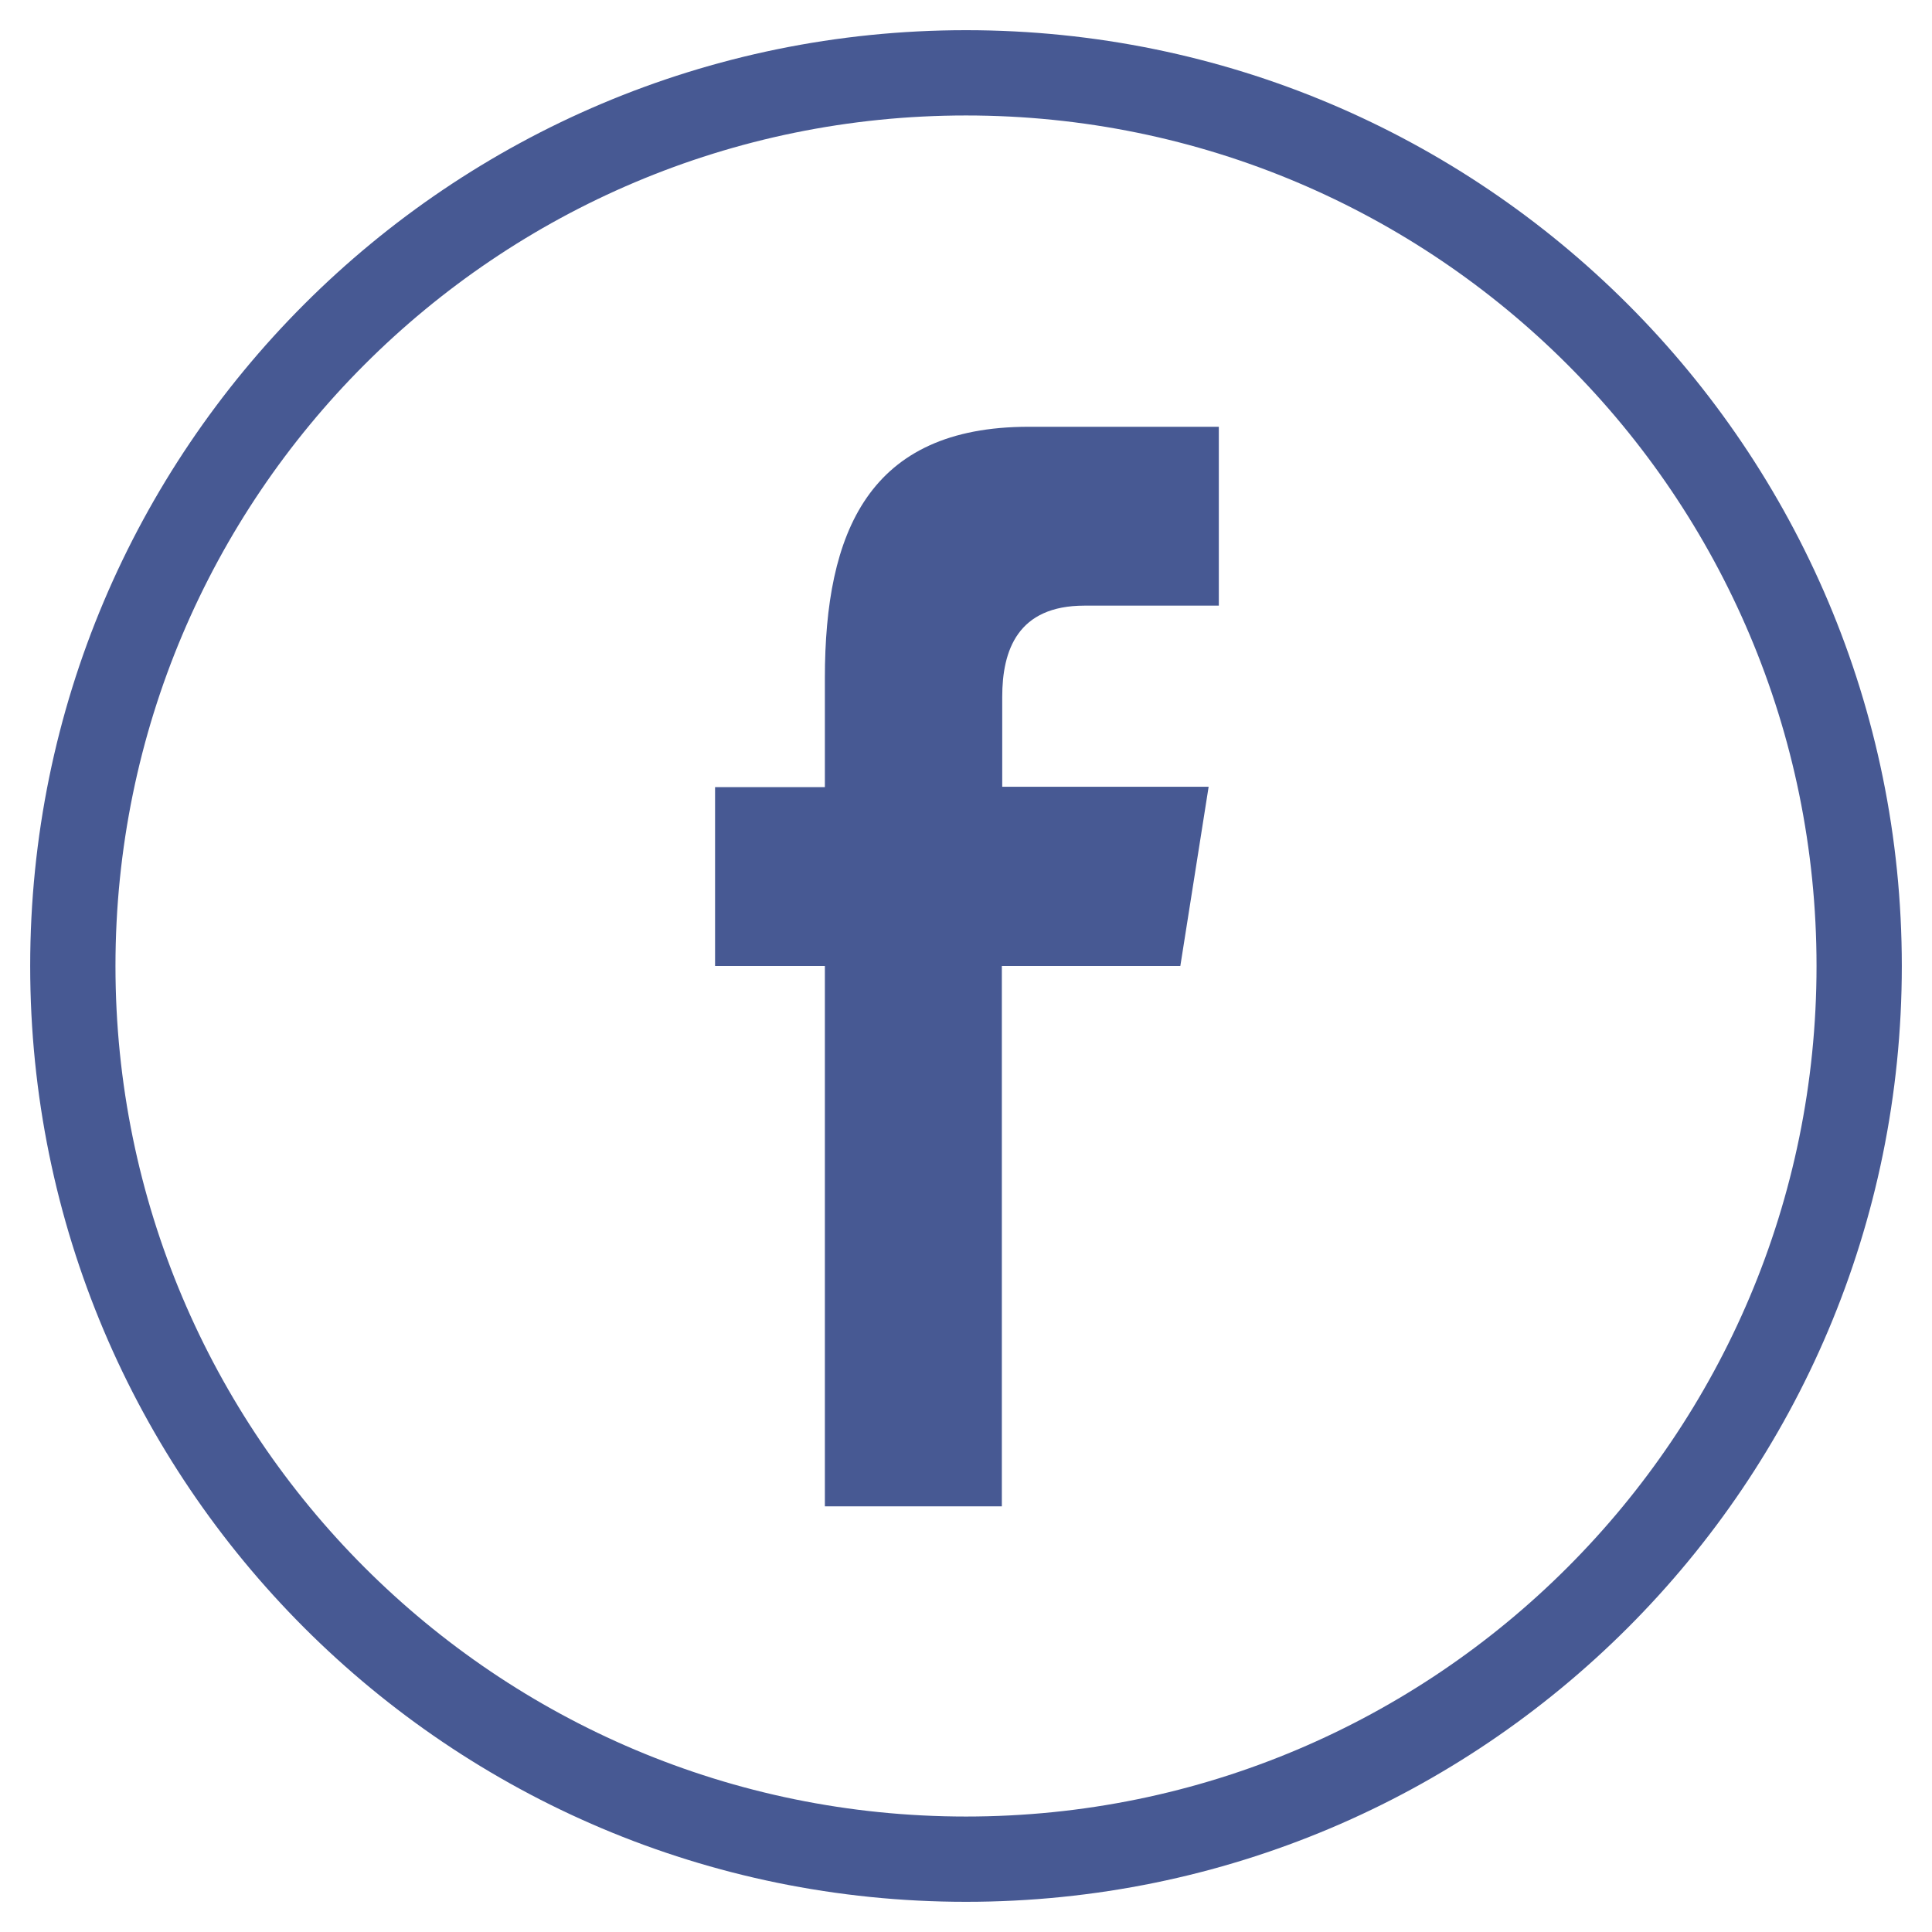
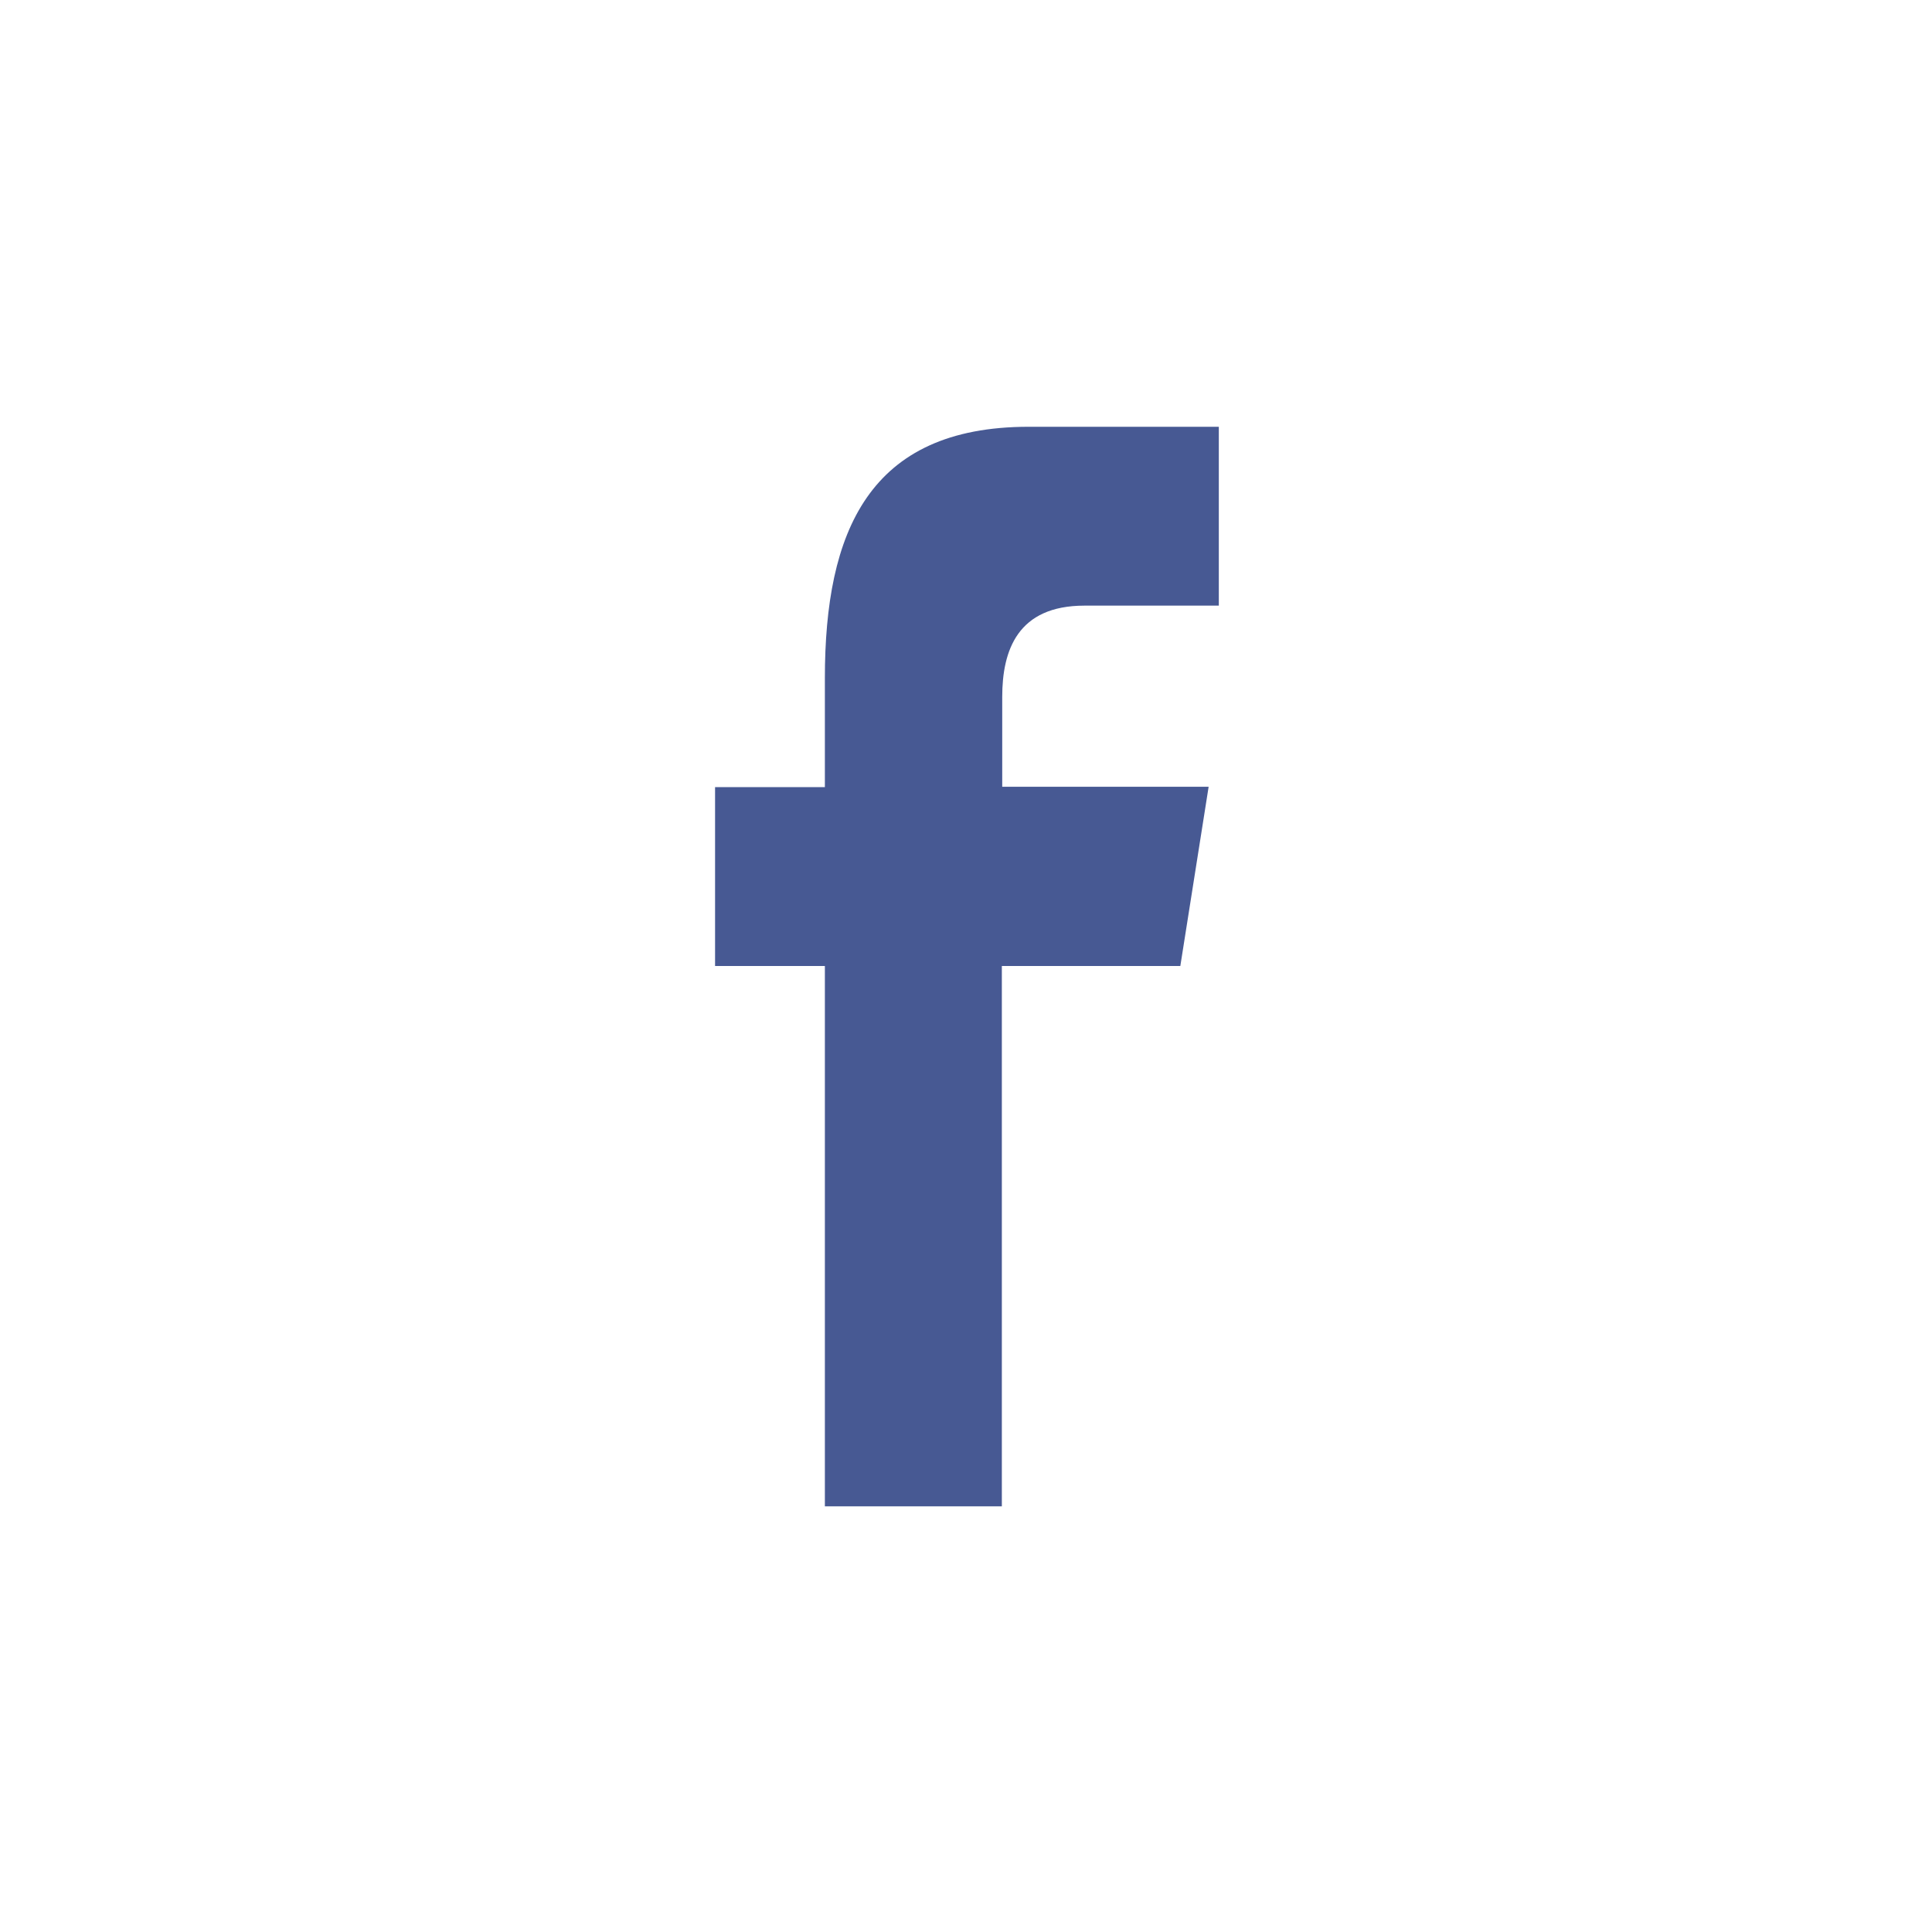
<svg xmlns="http://www.w3.org/2000/svg" version="1.1" id="Capa_1" x="0px" y="0px" viewBox="-49 141 512 512" style="enable-background:new -49 141 512 512;" xml:space="preserve">
  <style type="text/css">
	.st0{fill:#475993;}
</style>
  <g>
    <g>
-       <path class="st0" d="M455,397c0-137-111-248-248-248S-41,260-41,397S70,645,207,645S455,534,455,397z M-18.4,397    c0-124.5,100.9-225.4,225.4-225.4S432.4,272.5,432.4,397S331.5,622.4,207,622.4S-18.4,521.5-18.4,397z" />
      <path class="st0" d="M216.5,540.2V397h47.3l7.5-47.5h-54.7v-23.8c0-12.4,4.1-24.2,21.8-24.2H274v-47.4h-50.4    c-42.4,0-54,27.9-54,66.6v28.9h-29.1V397h29.1v143.2H216.5L216.5,540.2z" />
    </g>
  </g>
</svg>